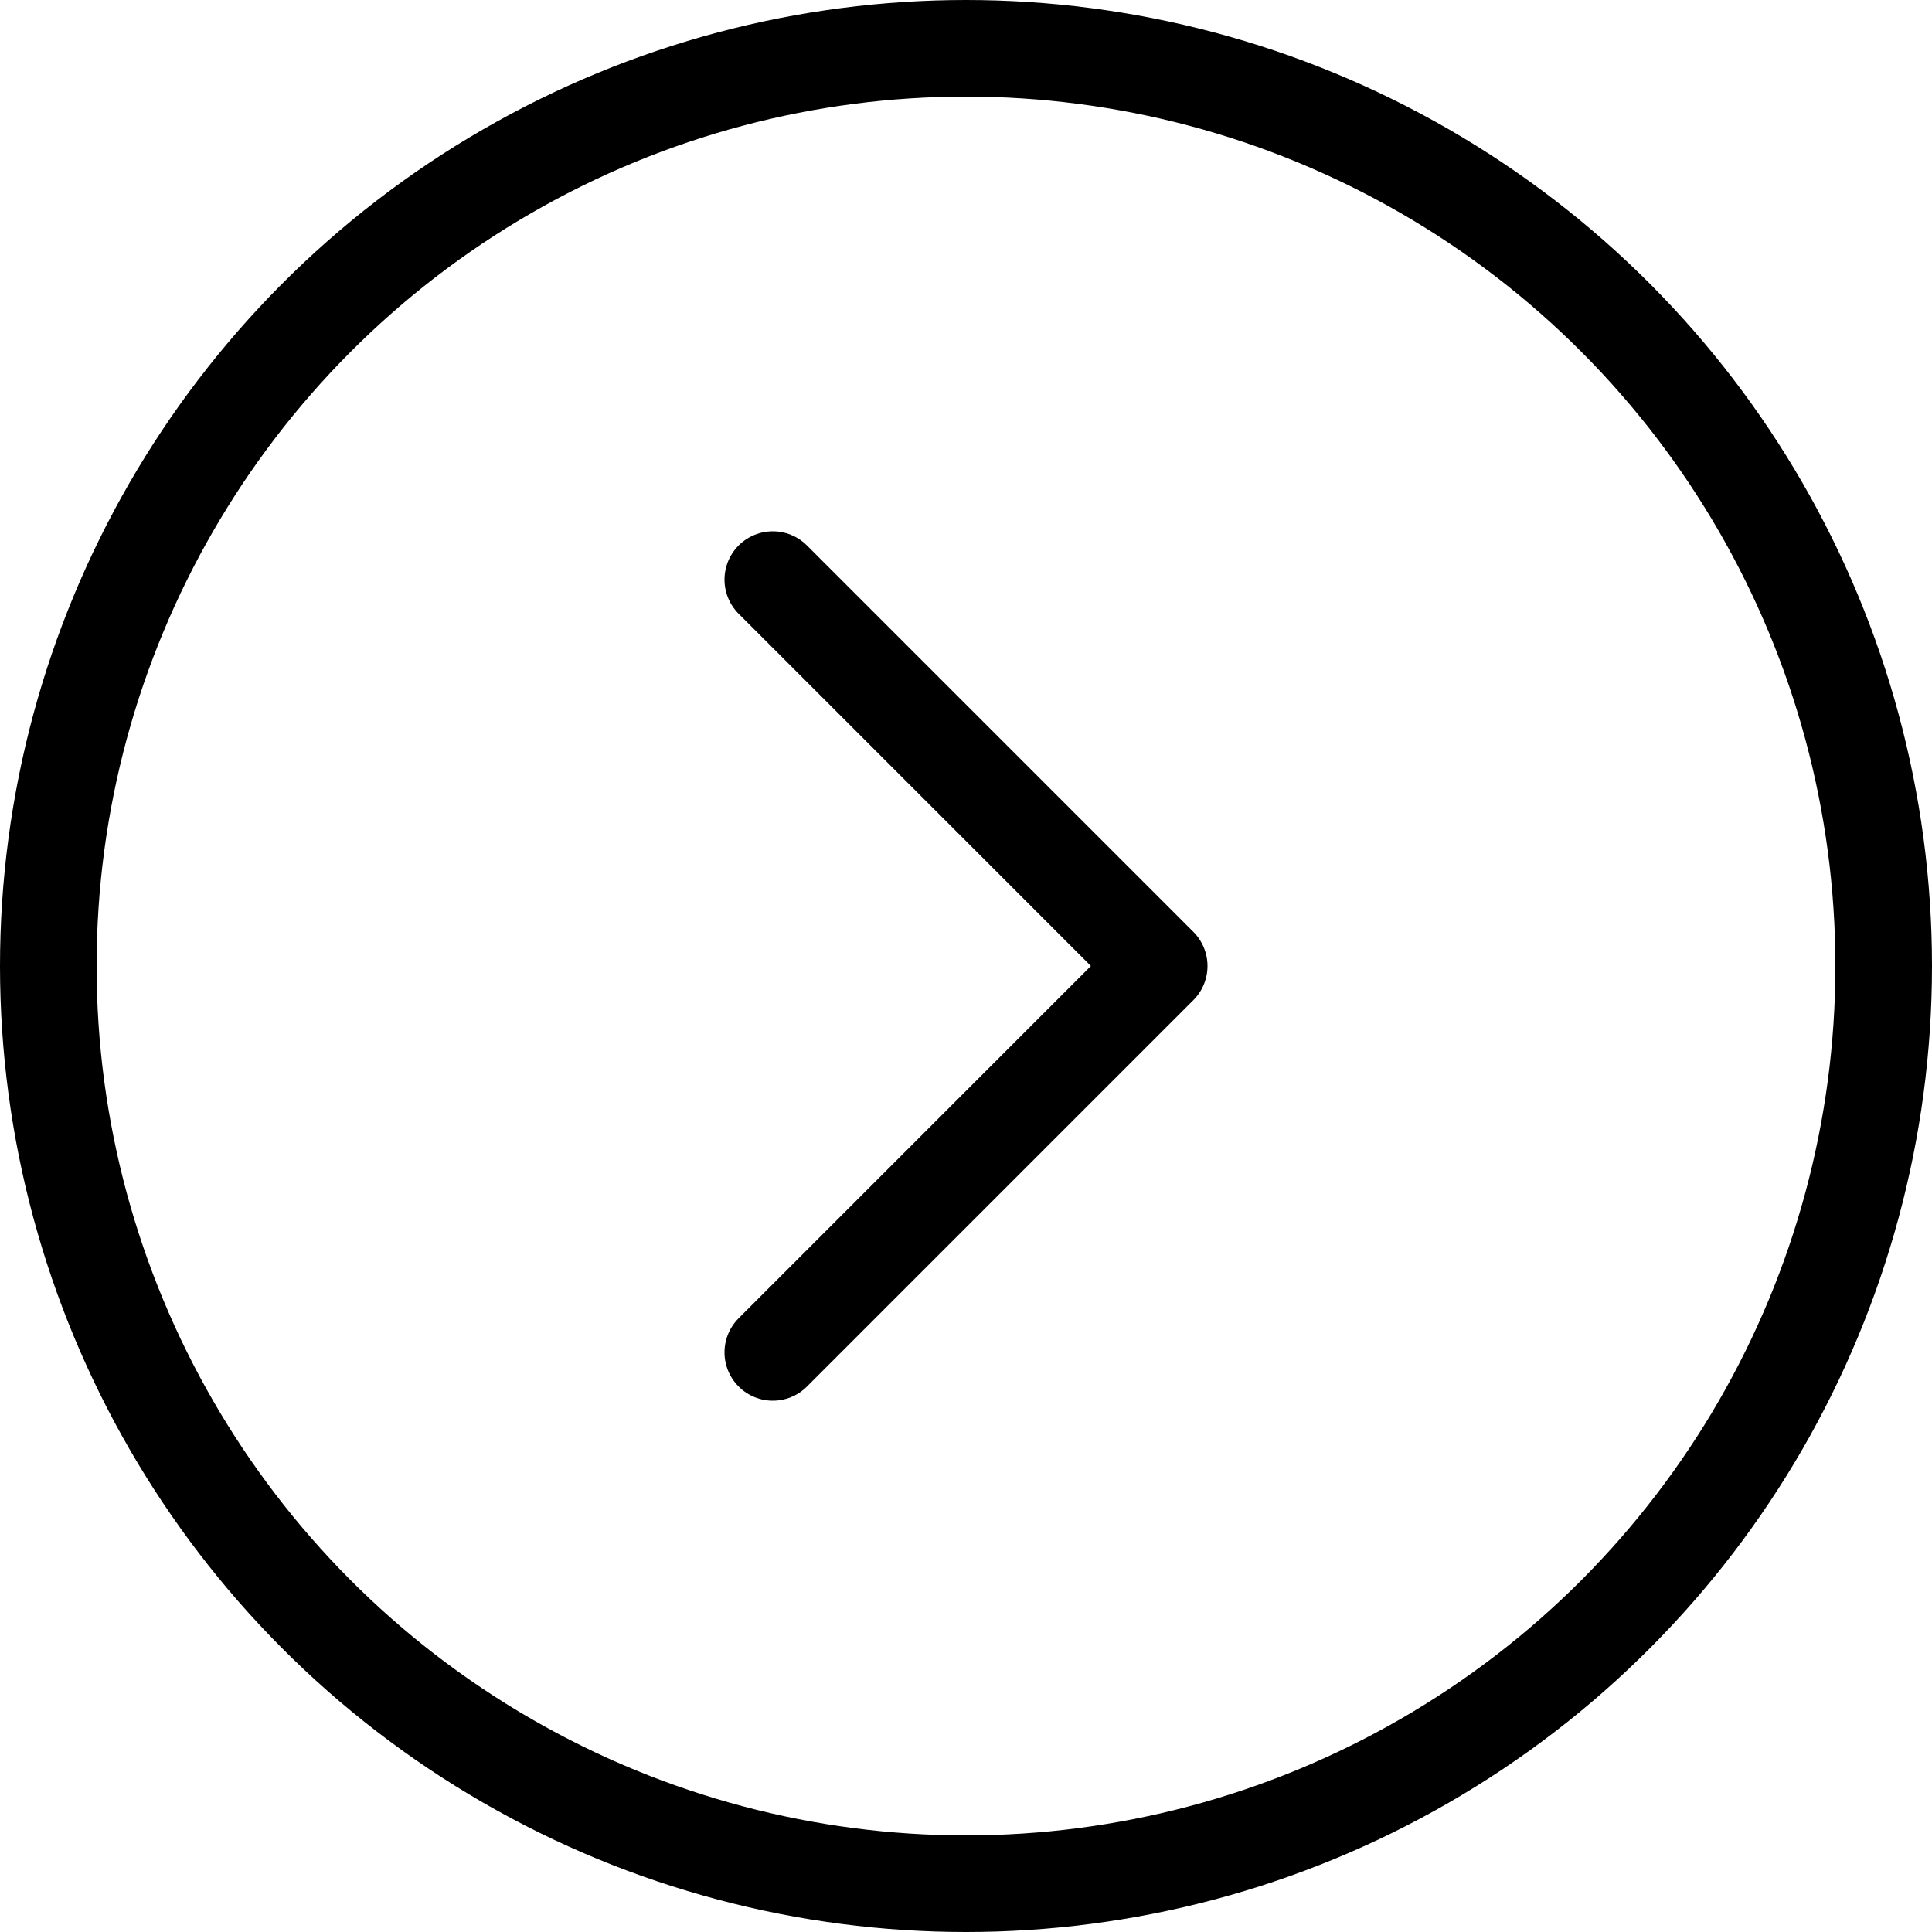
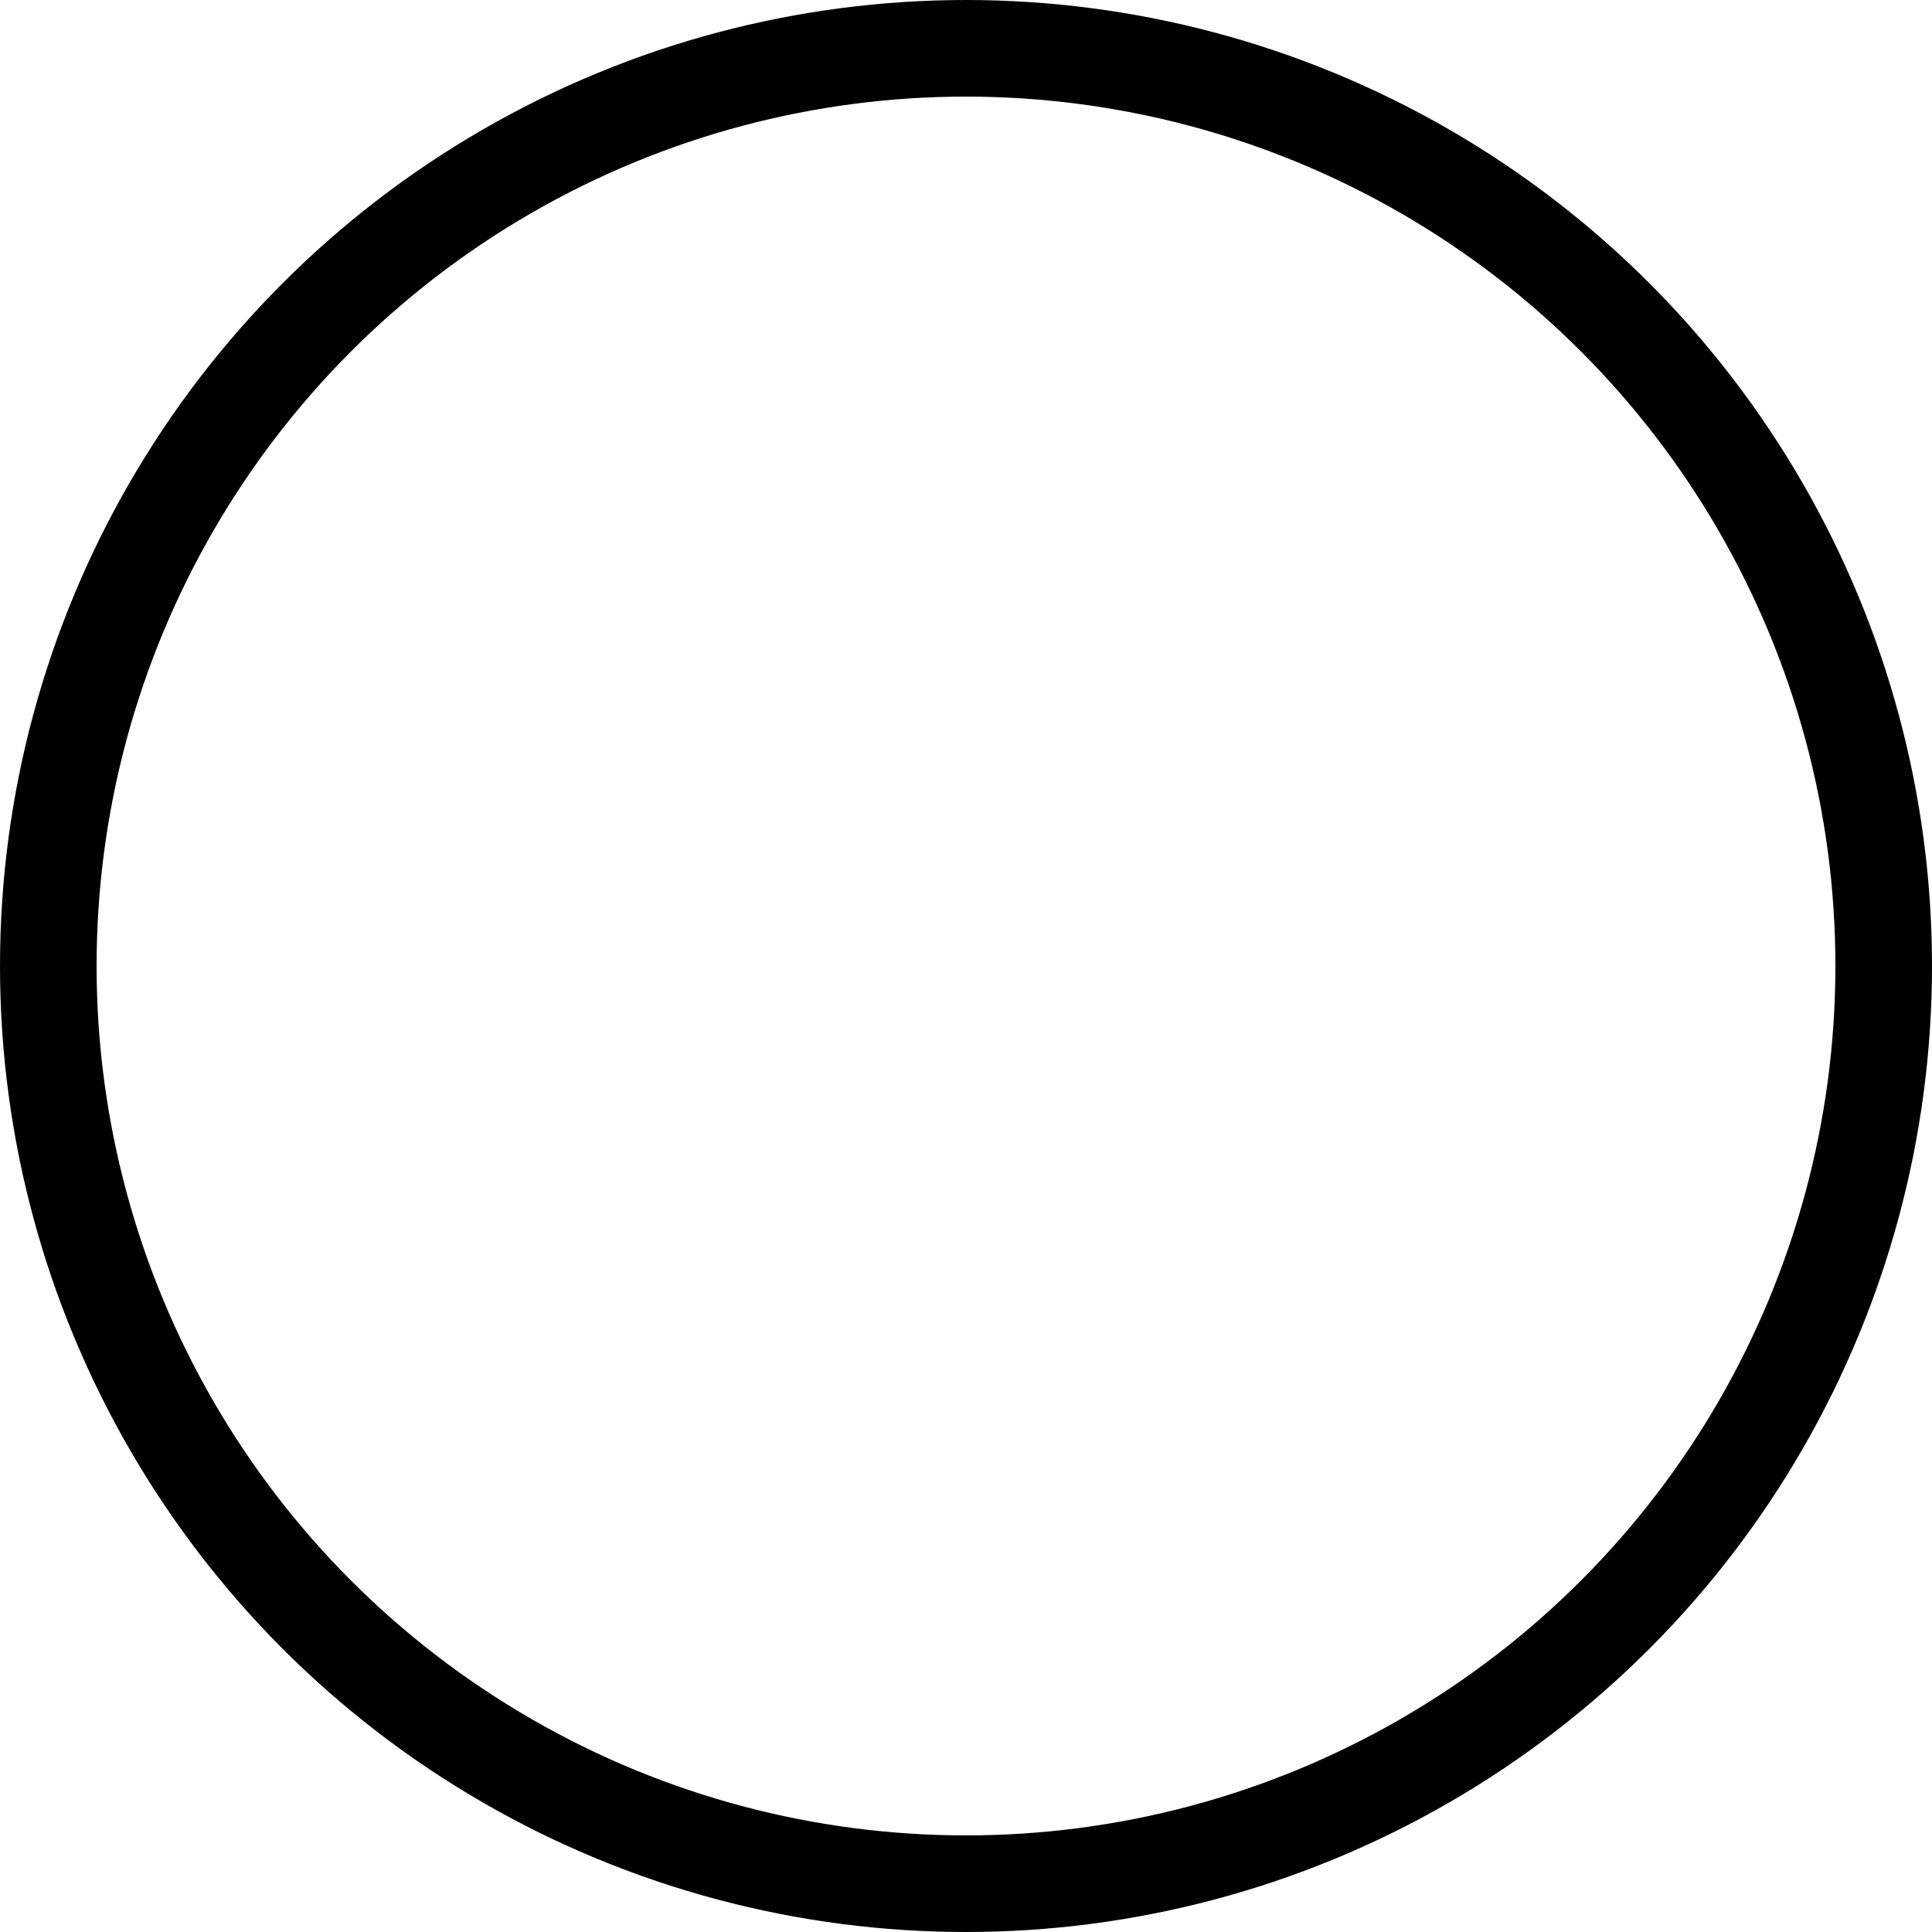
<svg xmlns="http://www.w3.org/2000/svg" width="40" height="40" viewBox="0 0 40 40" fill="none">
  <circle cx="20" cy="20" r="19" stroke="black" stroke-width="2" />
-   <path d="M16 12L24 20L16 28" stroke="black" stroke-width="2" stroke-linecap="round" stroke-linejoin="round" />
</svg>